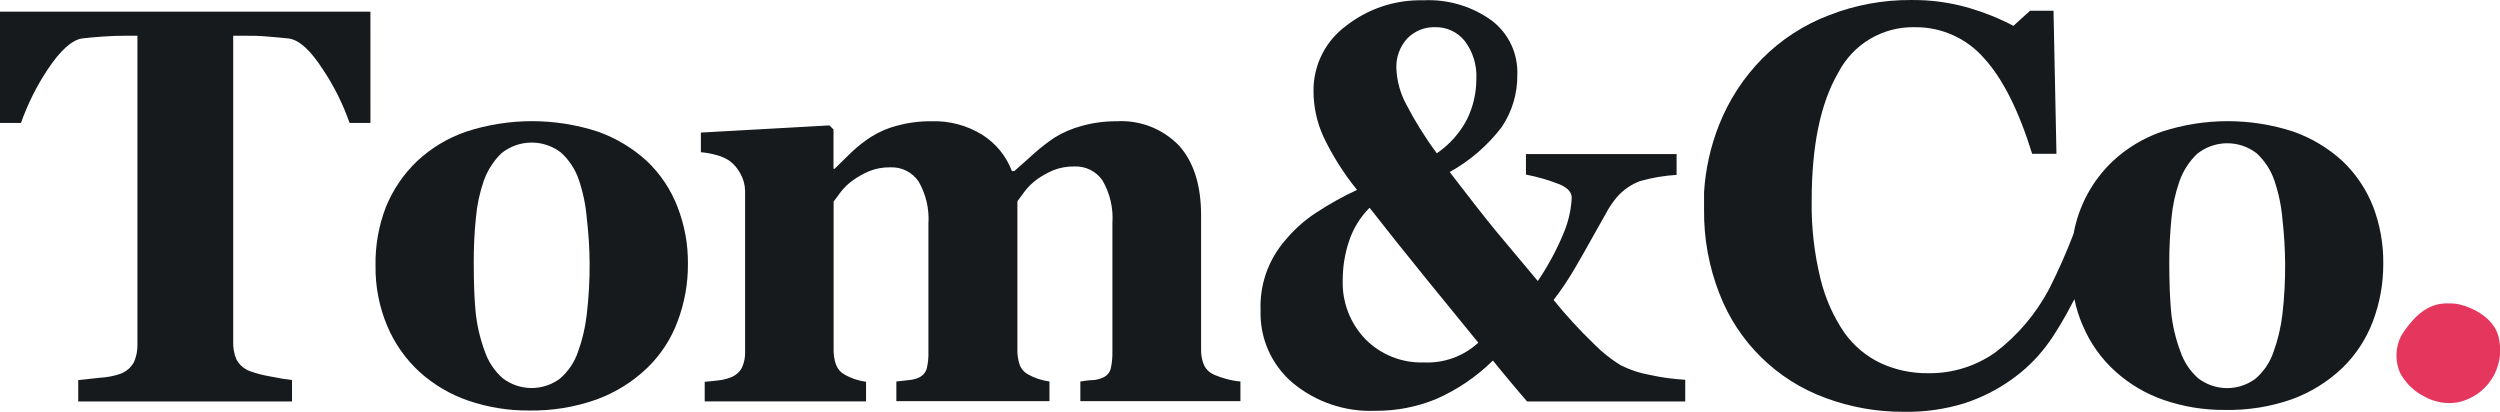
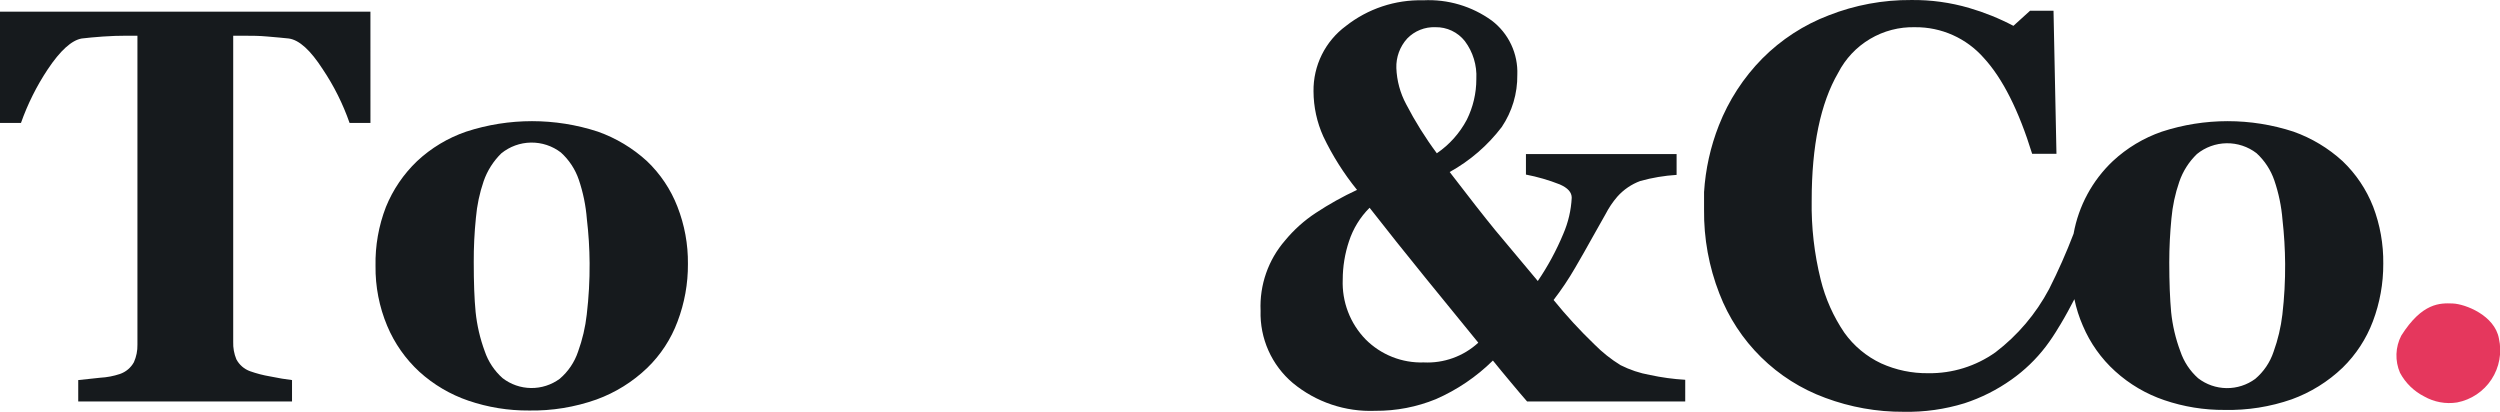
<svg xmlns="http://www.w3.org/2000/svg" fill="none" height="47" viewBox="0 0 285 47" width="285">
  <clipPath id="a">
    <path d="m0 0h285v47h-285z" />
  </clipPath>
  <g clip-path="url(#a)">
    <path d="m273.602 42.5c.623 1.161 1.586 2.102 2.76 2.697 1.135.644 2.455.885 3.744.683.797-.153 1.555-.464 2.229-.916.675-.452 1.252-1.035 1.697-1.715s.749-1.442.894-2.242c.145-.8.129-1.621-.049-2.414-.48-2.642-3.833-3.94-5.263-3.996-1.431-.056-3.476-.112-5.867 3.66-.338.652-.526 1.371-.551 2.105s.114 1.464.406 2.138z" fill="#e5375d" />
    <g fill="#161a1d">
      <path d="m42.229 1.332h-42.229v12.682h2.391c.762-2.155 1.786-4.208 3.051-6.111 1.43-2.142 2.723-3.313 3.878-3.515.659-.078 1.464-.157 2.425-.224.961-.067 1.788-.09 2.481-.09h1.442v35.214c.016.69-.121 1.374-.402 2.004-.347.632-.917 1.111-1.598 1.343-.723.24-1.474.384-2.235.425l-2.514.269v2.44h24.372v-2.44c-.693-.078-1.542-.224-2.537-.425-.76-.129-1.508-.324-2.235-.582-.678-.24-1.241-.728-1.576-1.366-.258-.627-.38-1.303-.357-1.981v-34.9h1.442c.693 0 1.52 0 2.481.09.961.09 1.766.146 2.414.224 1.196.168 2.481 1.343 3.878 3.515 1.273 1.898 2.298 3.952 3.051 6.111h2.38z" />
      <path d="m73.753 18.368c-1.62-1.482-3.52-2.623-5.587-3.358-4.883-1.597-10.147-1.597-15.03 0-2.077.714-3.981 1.858-5.587 3.358-1.541 1.471-2.752 3.252-3.554 5.227-.828 2.14-1.23 4.421-1.185 6.716-.029 2.347.423 4.675 1.33 6.839.835 1.991 2.089 3.777 3.676 5.238 1.62 1.466 3.521 2.586 5.587 3.291 2.22.756 4.55 1.135 6.895 1.119 2.621.047 5.228-.378 7.699-1.254 2.159-.785 4.13-2.013 5.788-3.604 1.53-1.481 2.71-3.286 3.453-5.283.798-2.098 1.2-4.326 1.185-6.57.023-2.232-.383-4.447-1.196-6.526-.762-1.967-1.949-3.74-3.475-5.194zm-6.861 17.473c-.162 1.452-.496 2.88-.995 4.253-.404 1.201-1.126 2.268-2.09 3.089-.948.696-2.095 1.065-3.271 1.051-1.175-.014-2.314-.41-3.244-1.129-.933-.828-1.634-1.885-2.034-3.067-.532-1.443-.881-2.947-1.039-4.477-.145-1.5-.212-3.358-.212-5.664-.008-1.69.074-3.378.246-5.059.122-1.426.419-2.832.883-4.186.417-1.197 1.106-2.282 2.011-3.168.957-.779 2.147-1.212 3.38-1.231 1.232-.018 2.435.38 3.414 1.13.935.846 1.639 1.917 2.045 3.112.49 1.448.798 2.953.916 4.477.198 1.668.302 3.346.313 5.026.013 1.952-.095 3.904-.324 5.843z" />
-       <path d="m138.488 42.747c-.538-.201-.978-.602-1.229-1.119-.246-.591-.361-1.229-.335-1.869v-15.211c0-3.425-.835-6.07-2.503-7.936-.92-.956-2.035-1.7-3.27-2.182-1.235-.481-2.56-.688-3.882-.605-1.345-.009-2.684.172-3.978.537-1.075.288-2.102.729-3.051 1.31-.832.555-1.624 1.168-2.369 1.836-.861.761-1.587 1.433-2.235 1.992h-.279c-.644-1.7-1.82-3.145-3.353-4.119-1.754-1.091-3.792-1.633-5.855-1.556-1.317-.012-2.63.157-3.9.504-1.031.267-2.014.69-2.917 1.254-.797.511-1.546 1.096-2.235 1.746l-1.956 1.914h-.123v-4.477l-.458-.47-14.661.817v2.239c.632.057 1.256.173 1.866.347.494.139.964.35 1.397.627.523.396.951.905 1.252 1.489.337.598.517 1.272.525 1.959v18.301c.028.64-.099 1.277-.369 1.858-.295.529-.778.928-1.352 1.119-.425.158-.868.263-1.319.313-.514.067-1.039.112-1.564.157v2.239h18.394v-2.239c-.452-.061-.898-.166-1.33-.313-.387-.133-.761-.301-1.117-.504-.447-.245-.792-.642-.972-1.119-.204-.582-.299-1.197-.279-1.813v-16.79l.827-1.119c.398-.503.865-.947 1.386-1.321.592-.42 1.229-.773 1.9-1.052.752-.29 1.553-.43 2.358-.414.629-.029 1.255.104 1.819.386.563.282 1.045.704 1.399 1.226.847 1.468 1.236 3.156 1.118 4.847v14.54c.025.651-.039 1.303-.19 1.936-.064.216-.171.417-.316.59-.144.173-.322.315-.522.417-.385.176-.797.282-1.218.314l-1.408.157v2.239h17.454v-2.239c-.452-.061-.897-.166-1.329-.313-.388-.131-.762-.3-1.118-.504-.447-.241-.79-.64-.961-1.119-.188-.589-.271-1.207-.246-1.824v-16.79l.827-1.119c.401-.524.876-.988 1.408-1.377.592-.42 1.23-.773 1.9-1.052.752-.29 1.553-.43 2.358-.414.629-.029 1.255.104 1.819.386.563.282 1.045.704 1.399 1.226.847 1.468 1.236 3.156 1.118 4.847v14.641c.015.635-.045 1.27-.179 1.892-.05.23-.152.445-.3.627-.147.183-.335.328-.549.425-.383.18-.796.287-1.218.314-.492 0-.962.089-1.409.157v2.239h18.249v-2.239c-.567-.052-1.129-.157-1.676-.313-.422-.115-.837-.257-1.241-.425z" />
      <path d="m192.116 45.769h-18.025c-.492-.56-1.117-1.298-1.9-2.239-.782-.94-1.441-1.724-2-2.429-1.877 1.852-4.078 3.343-6.492 4.399-2.192.898-4.539 1.35-6.906 1.332-3.419.141-6.77-.987-9.41-3.168-1.194-1.008-2.146-2.274-2.782-3.702-.637-1.429-.943-2.983-.894-4.547-.127-2.928.873-5.792 2.794-8.003 1.005-1.219 2.188-2.28 3.509-3.145 1.497-.988 3.066-1.864 4.693-2.619-1.517-1.871-2.807-3.915-3.844-6.089-.731-1.618-1.112-3.373-1.118-5.149-.02-1.445.304-2.874.945-4.169.642-1.295 1.582-2.417 2.743-3.275 2.509-1.975 5.627-3.012 8.817-2.933 2.795-.142 5.554.675 7.822 2.317.945.72 1.703 1.657 2.208 2.733.506 1.076.745 2.258.698 3.446.028 2.12-.592 4.198-1.777 5.955-1.602 2.102-3.623 3.848-5.934 5.127 2.235 2.918 3.96 5.119 5.174 6.604l4.872 5.821c1.148-1.688 2.121-3.488 2.906-5.373.564-1.304.89-2.699.961-4.119 0-.627-.447-1.119-1.364-1.522-1.248-.492-2.538-.866-3.855-1.119v-2.339h17.175v2.373c-1.398.087-2.784.32-4.134.694-1.009.372-1.911.987-2.626 1.791-.524.609-.974 1.278-1.341 1.992-.548.952-1.062 1.869-1.553 2.754-.589 1.067-1.226 2.186-1.911 3.358-.738 1.277-1.559 2.503-2.459 3.671 1.447 1.785 3.004 3.478 4.66 5.07.893.903 1.891 1.696 2.973 2.362 1.057.534 2.186.911 3.352 1.119 1.325.285 2.67.469 4.023.548zm-23.601-6.716-6.001-7.365c-2.28-2.806-4.407-5.473-6.381-8.003-1.072 1.069-1.876 2.377-2.346 3.817-.472 1.411-.714 2.889-.716 4.377-.049 1.252.156 2.501.604 3.671.447 1.17 1.128 2.236 2 3.135.867.872 1.903 1.555 3.046 2.008 1.142.453 2.364.665 3.592.623 1.13.055 2.26-.114 3.324-.498 1.065-.384 2.043-.976 2.878-1.74zm-.212-30.065c.081-1.542-.382-3.063-1.308-4.298-.398-.506-.908-.913-1.49-1.189s-1.219-.413-1.862-.401c-.6-.024-1.197.079-1.754.303-.557.224-1.06.563-1.476.996-.828.918-1.269 2.121-1.229 3.358.054 1.44.436 2.849 1.117 4.119 1.014 1.957 2.183 3.829 3.498 5.597 1.435-.977 2.609-2.292 3.42-3.828.714-1.436 1.085-3.018 1.084-4.623z" />
-       <path d="m270.529 23.539c-.769-1.956-1.955-3.721-3.476-5.171-1.62-1.481-3.52-2.623-5.587-3.358-4.879-1.597-10.14-1.597-15.019 0-2.076.717-3.979 1.861-5.587 3.358-2.335 2.208-3.901 5.107-4.47 8.272-.822 2.151-1.755 4.258-2.794 6.313-1.494 2.817-3.579 5.276-6.112 7.208-2.235 1.587-4.916 2.422-7.655 2.384-1.852.026-3.687-.356-5.375-1.119-1.678-.786-3.126-1.993-4.202-3.503-1.248-1.839-2.16-3.885-2.693-6.044-.732-2.95-1.078-5.982-1.028-9.022 0-6.246 1.006-11.092 3.017-14.551.825-1.607 2.085-2.948 3.637-3.869 1.552-.921 3.332-1.384 5.135-1.336 1.478-.014 2.941.291 4.291.893 1.35.603 2.554 1.489 3.532 2.599 2.145 2.328 3.985 5.973 5.52 10.936h2.771v-.067l-.335-16.241h-2.671l-1.899 1.724c-1.608-.846-3.297-1.528-5.04-2.037-2.145-.626-4.37-.932-6.604-.907-3.219-.023-6.413.569-9.41 1.746-2.84 1.084-5.418 2.759-7.565 4.914-2.153 2.181-3.841 4.779-4.961 7.634-.956 2.429-1.525 4.994-1.688 7.6v.817 1.119.067c-.037 3.269.555 6.514 1.743 9.559 1.05 2.732 2.671 5.207 4.755 7.259 2.083 2.052 4.581 3.634 7.325 4.639 2.86 1.067 5.889 1.606 8.94 1.589 2.346.046 4.685-.283 6.928-.974 1.91-.623 3.715-1.533 5.353-2.697 1.482-1.046 2.797-2.31 3.9-3.75.542-.716 1.042-1.464 1.497-2.239l.202-.325c.57-.952 1.117-1.97 1.575-2.854.214 1.038.536 2.051.961 3.022.836 1.98 2.095 3.753 3.688 5.194 1.618 1.468 3.52 2.588 5.587 3.291 2.22.758 4.55 1.136 6.895 1.119 2.599.056 5.188-.353 7.644-1.209 2.162-.785 4.137-2.013 5.799-3.604 1.523-1.487 2.702-3.29 3.453-5.283.793-2.099 1.195-4.326 1.185-6.57.028-2.229-.366-4.444-1.162-6.526zm-10.337 12.312c-.171 1.452-.508 2.879-1.006 4.253-.4 1.203-1.123 2.272-2.089 3.089-.948.696-2.096 1.065-3.271 1.051s-2.314-.41-3.244-1.129c-.93-.828-1.627-1.886-2.023-3.067-.541-1.441-.894-2.946-1.05-4.477-.134-1.5-.213-3.358-.213-5.664 0-1.735.09-3.358.246-4.992.126-1.427.426-2.833.894-4.186.409-1.201 1.099-2.288 2.012-3.168.956-.779 2.147-1.212 3.379-1.231 1.233-.018 2.436.38 3.415 1.13.928.85 1.627 1.92 2.034 3.112.494 1.448.806 2.952.927 4.477.189 1.669.29 3.346.302 5.026.013 1.926-.091 3.851-.313 5.764z" />
+       <path d="m270.529 23.539c-.769-1.956-1.955-3.721-3.476-5.171-1.62-1.481-3.52-2.623-5.587-3.358-4.879-1.597-10.14-1.597-15.019 0-2.076.717-3.979 1.861-5.587 3.358-2.335 2.208-3.901 5.107-4.47 8.272-.822 2.151-1.755 4.258-2.794 6.313-1.494 2.817-3.579 5.276-6.112 7.208-2.235 1.587-4.916 2.422-7.655 2.384-1.852.026-3.687-.356-5.375-1.119-1.678-.786-3.126-1.993-4.202-3.503-1.248-1.839-2.16-3.885-2.693-6.044-.732-2.95-1.078-5.982-1.028-9.022 0-6.246 1.006-11.092 3.017-14.551.825-1.607 2.085-2.948 3.637-3.869 1.552-.921 3.332-1.384 5.135-1.336 1.478-.014 2.941.291 4.291.893 1.35.603 2.554 1.489 3.532 2.599 2.145 2.328 3.985 5.973 5.52 10.936h2.771v-.067l-.335-16.241h-2.671l-1.899 1.724c-1.608-.846-3.297-1.528-5.04-2.037-2.145-.626-4.37-.932-6.604-.907-3.219-.023-6.413.569-9.41 1.746-2.84 1.084-5.418 2.759-7.565 4.914-2.153 2.181-3.841 4.779-4.961 7.634-.956 2.429-1.525 4.994-1.688 7.6v.817 1.119.067c-.037 3.269.555 6.514 1.743 9.559 1.05 2.732 2.671 5.207 4.755 7.259 2.083 2.052 4.581 3.634 7.325 4.639 2.86 1.067 5.889 1.606 8.94 1.589 2.346.046 4.685-.283 6.928-.974 1.91-.623 3.715-1.533 5.353-2.697 1.482-1.046 2.797-2.31 3.9-3.75.542-.716 1.042-1.464 1.497-2.239l.202-.325c.57-.952 1.117-1.97 1.575-2.854.214 1.038.536 2.051.961 3.022.836 1.98 2.095 3.753 3.688 5.194 1.618 1.468 3.52 2.588 5.587 3.291 2.22.758 4.55 1.136 6.895 1.119 2.599.056 5.188-.353 7.644-1.209 2.162-.785 4.137-2.013 5.799-3.604 1.523-1.487 2.702-3.29 3.453-5.283.793-2.099 1.195-4.326 1.185-6.57.028-2.229-.366-4.444-1.162-6.526zm-10.337 12.312c-.171 1.452-.508 2.879-1.006 4.253-.4 1.203-1.123 2.272-2.089 3.089-.948.696-2.096 1.065-3.271 1.051s-2.314-.41-3.244-1.129c-.93-.828-1.627-1.886-2.023-3.067-.541-1.441-.894-2.946-1.05-4.477-.134-1.5-.213-3.358-.213-5.664 0-1.735.09-3.358.246-4.992.126-1.427.426-2.833.894-4.186.409-1.201 1.099-2.288 2.012-3.168.956-.779 2.147-1.212 3.379-1.231 1.233-.018 2.436.38 3.415 1.13.928.85 1.627 1.92 2.034 3.112.494 1.448.806 2.952.927 4.477.189 1.669.29 3.346.302 5.026.013 1.926-.091 3.851-.313 5.764" />
    </g>
  </g>
</svg>